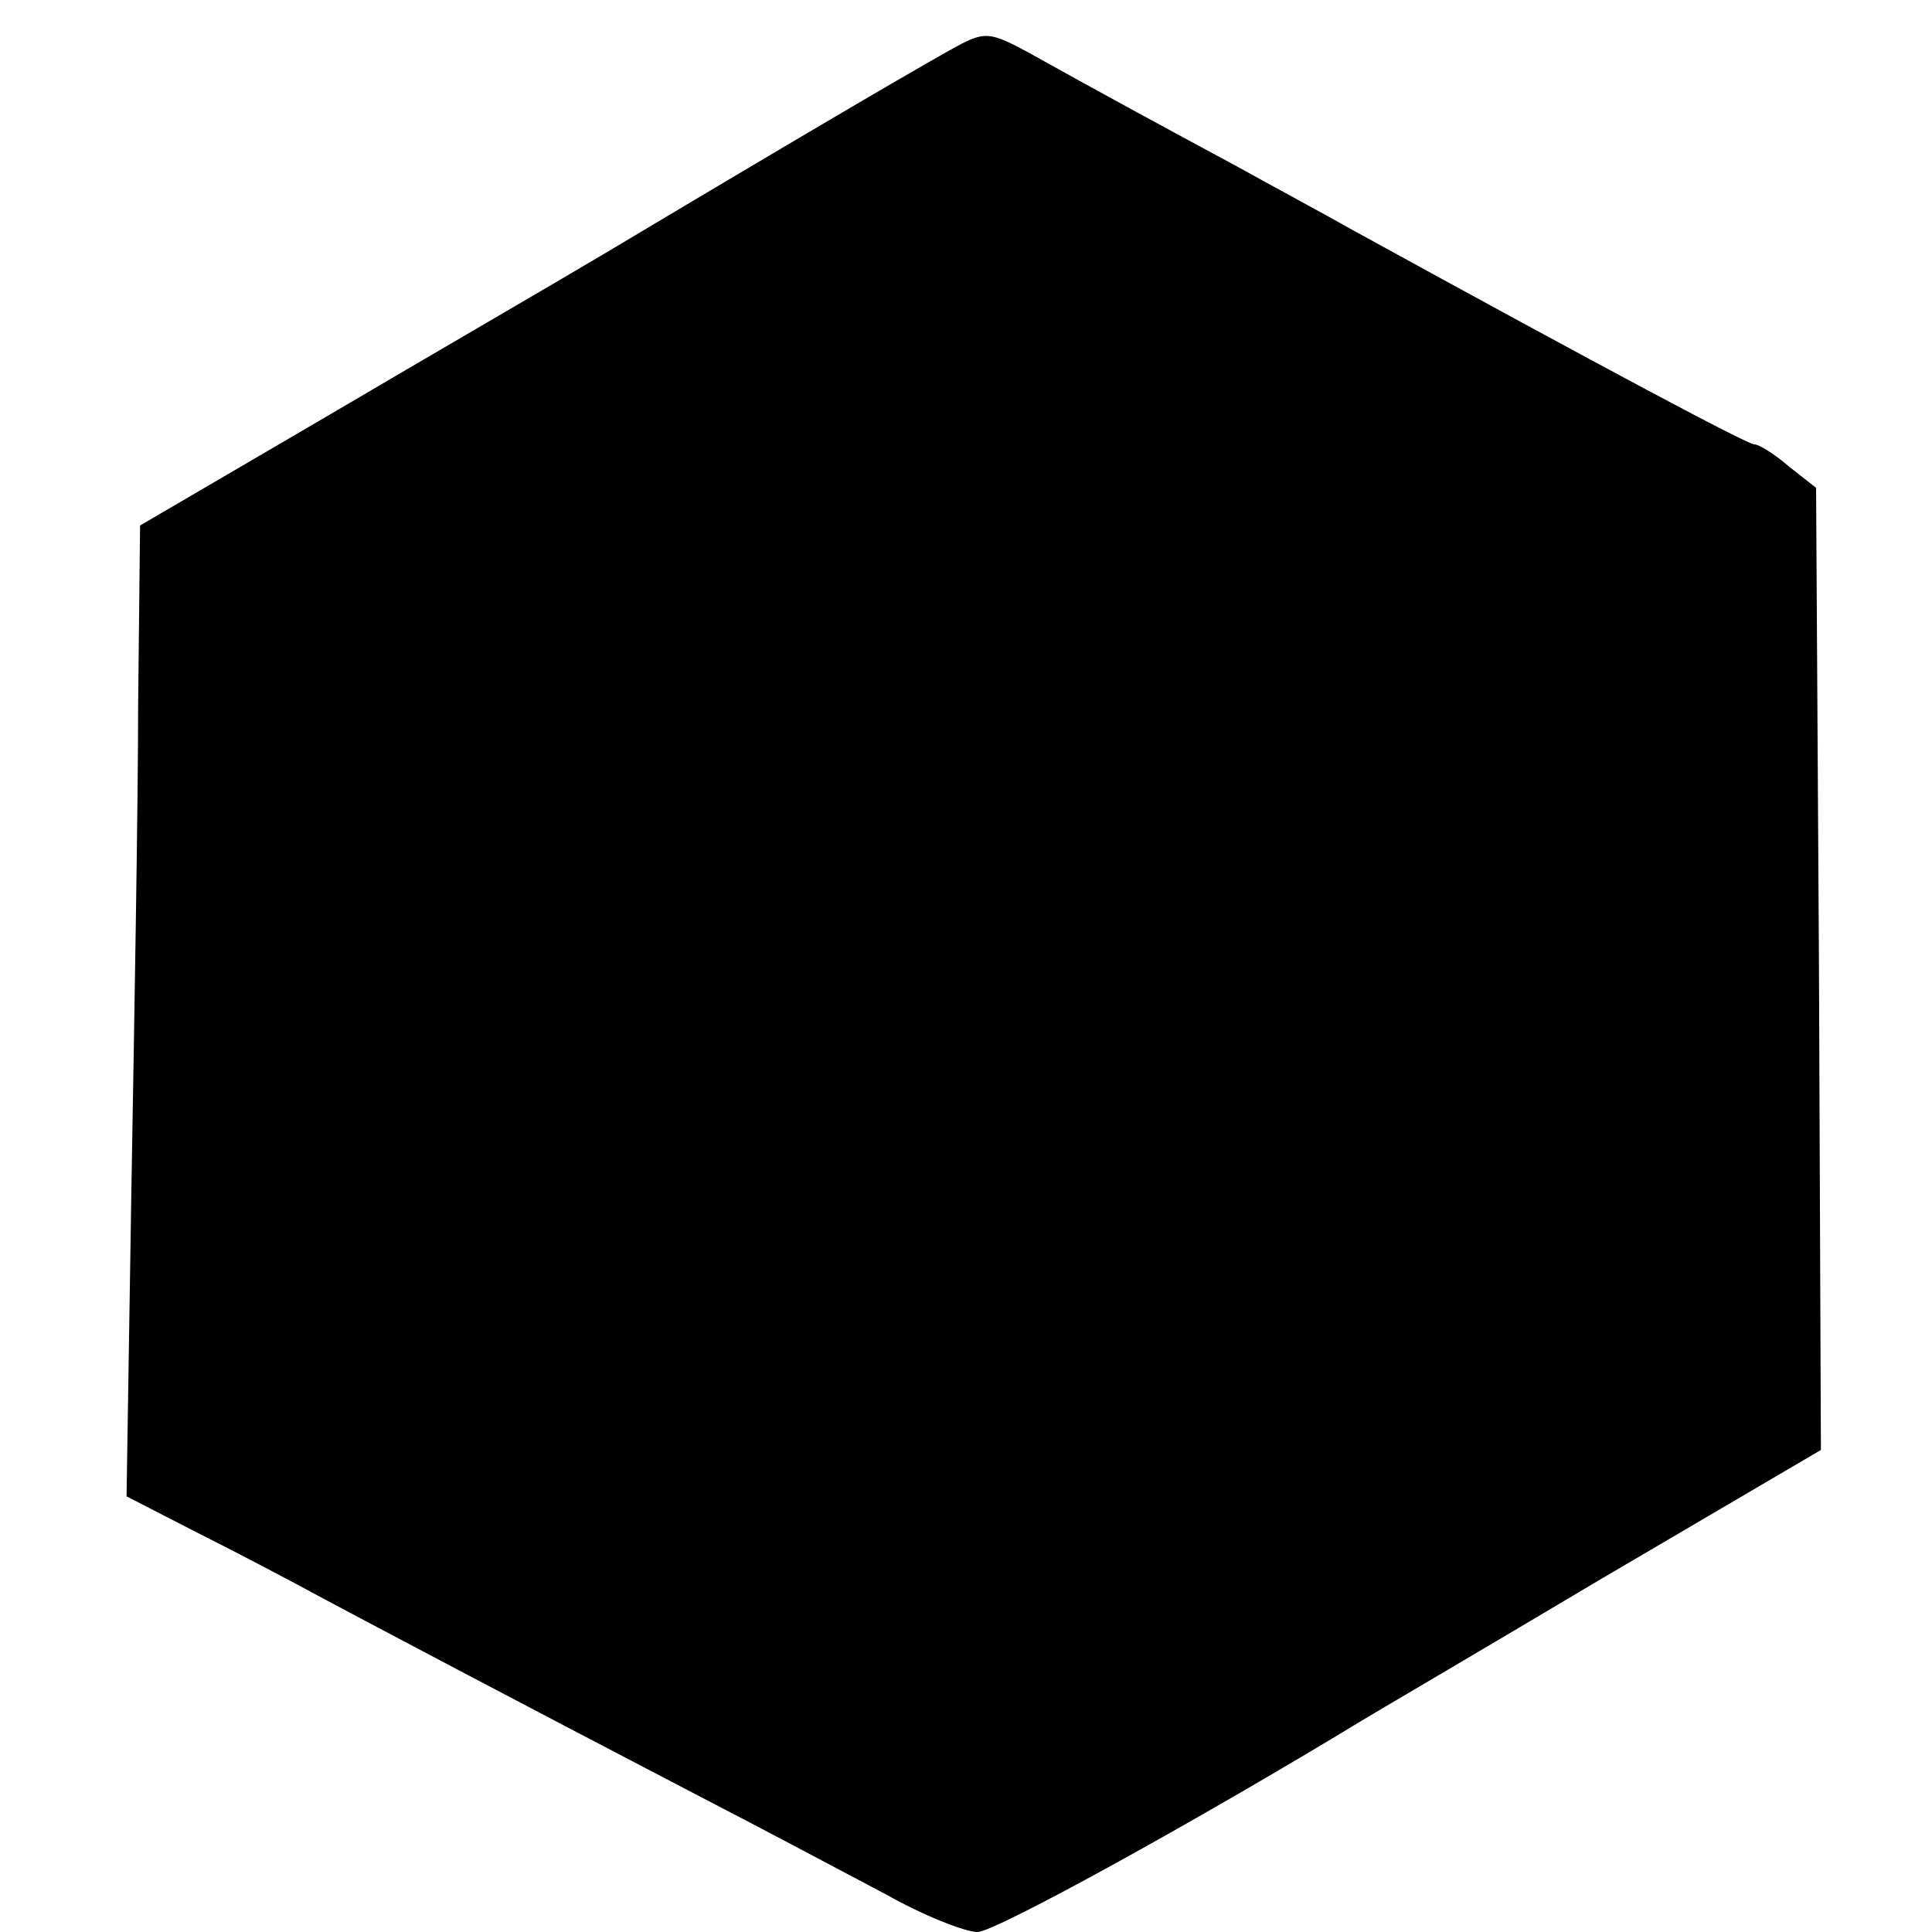
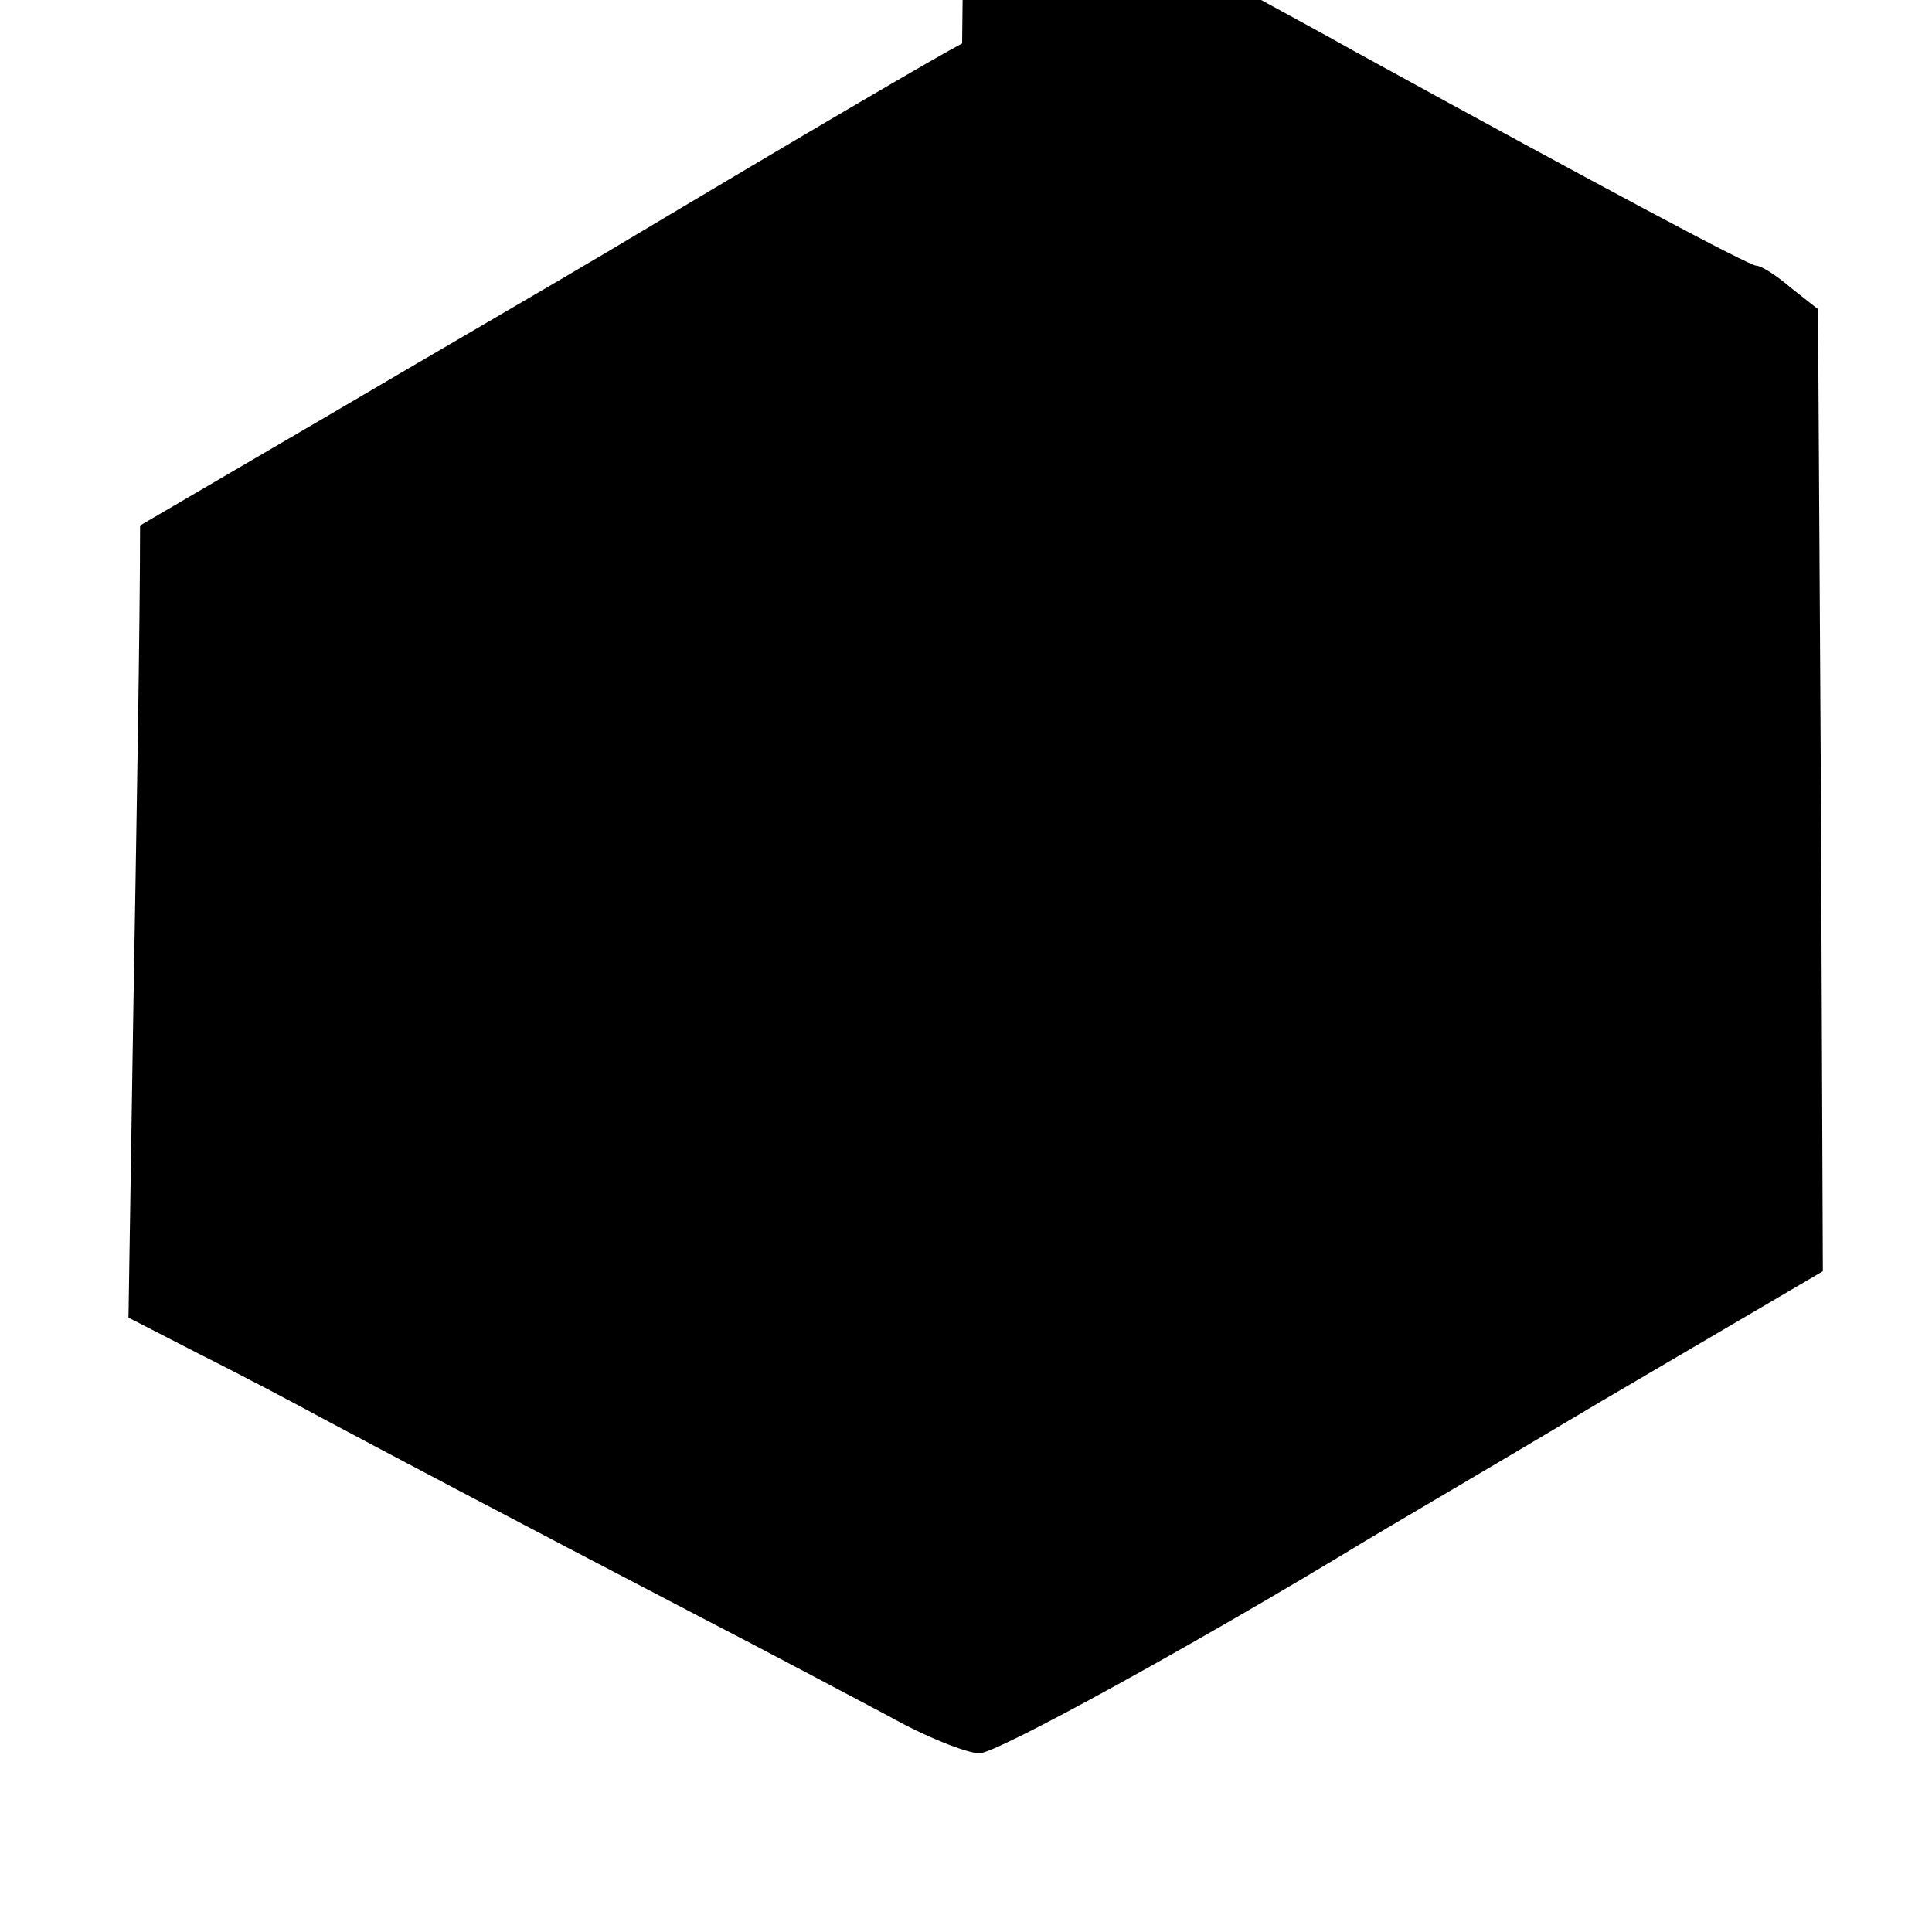
<svg xmlns="http://www.w3.org/2000/svg" version="1" width="266.667" height="266.667" viewBox="0 0 200 200">
-   <path d="M99.6 4.5C97.1 5.8 85.1 12.8 63 26c-5.2 3.1-18.3 10.7-29 17L14.5 54.4l-.2 18.5c0 10.2-.4 32.9-.7 50.3l-.5 31.7 7.2 3.7c4 2 9.9 5.1 13.2 6.9 6.2 3.3 17.9 9.5 39 20.5 6.6 3.4 15.2 8 19.2 10.1 3.9 2.2 8.2 3.9 9.5 3.9 1.8 0 22.7-11.5 39.8-21.9.8-.5 11.9-7 24.5-14.5l23-13.5-.2-49.8-.3-49.8-2.8-2.2c-1.5-1.3-3.1-2.3-3.6-2.3-.7 0-15.2-7.7-41.6-22.2-3-1.7-8.4-4.6-12-6.6-6.5-3.5-13.9-7.5-21.6-11.8-3.7-2-4.4-2.1-6.8-.9z" />
+   <path d="M99.6 4.5C97.1 5.8 85.1 12.8 63 26c-5.2 3.1-18.3 10.7-29 17L14.5 54.4c0 10.2-.4 32.9-.7 50.3l-.5 31.7 7.2 3.7c4 2 9.9 5.1 13.2 6.9 6.2 3.3 17.9 9.5 39 20.5 6.6 3.4 15.2 8 19.2 10.1 3.9 2.2 8.2 3.9 9.5 3.9 1.8 0 22.7-11.5 39.8-21.9.8-.5 11.9-7 24.5-14.5l23-13.5-.2-49.8-.3-49.8-2.8-2.2c-1.5-1.3-3.1-2.3-3.6-2.3-.7 0-15.2-7.7-41.6-22.2-3-1.7-8.4-4.6-12-6.6-6.5-3.5-13.9-7.5-21.6-11.8-3.7-2-4.4-2.1-6.8-.9z" />
</svg>